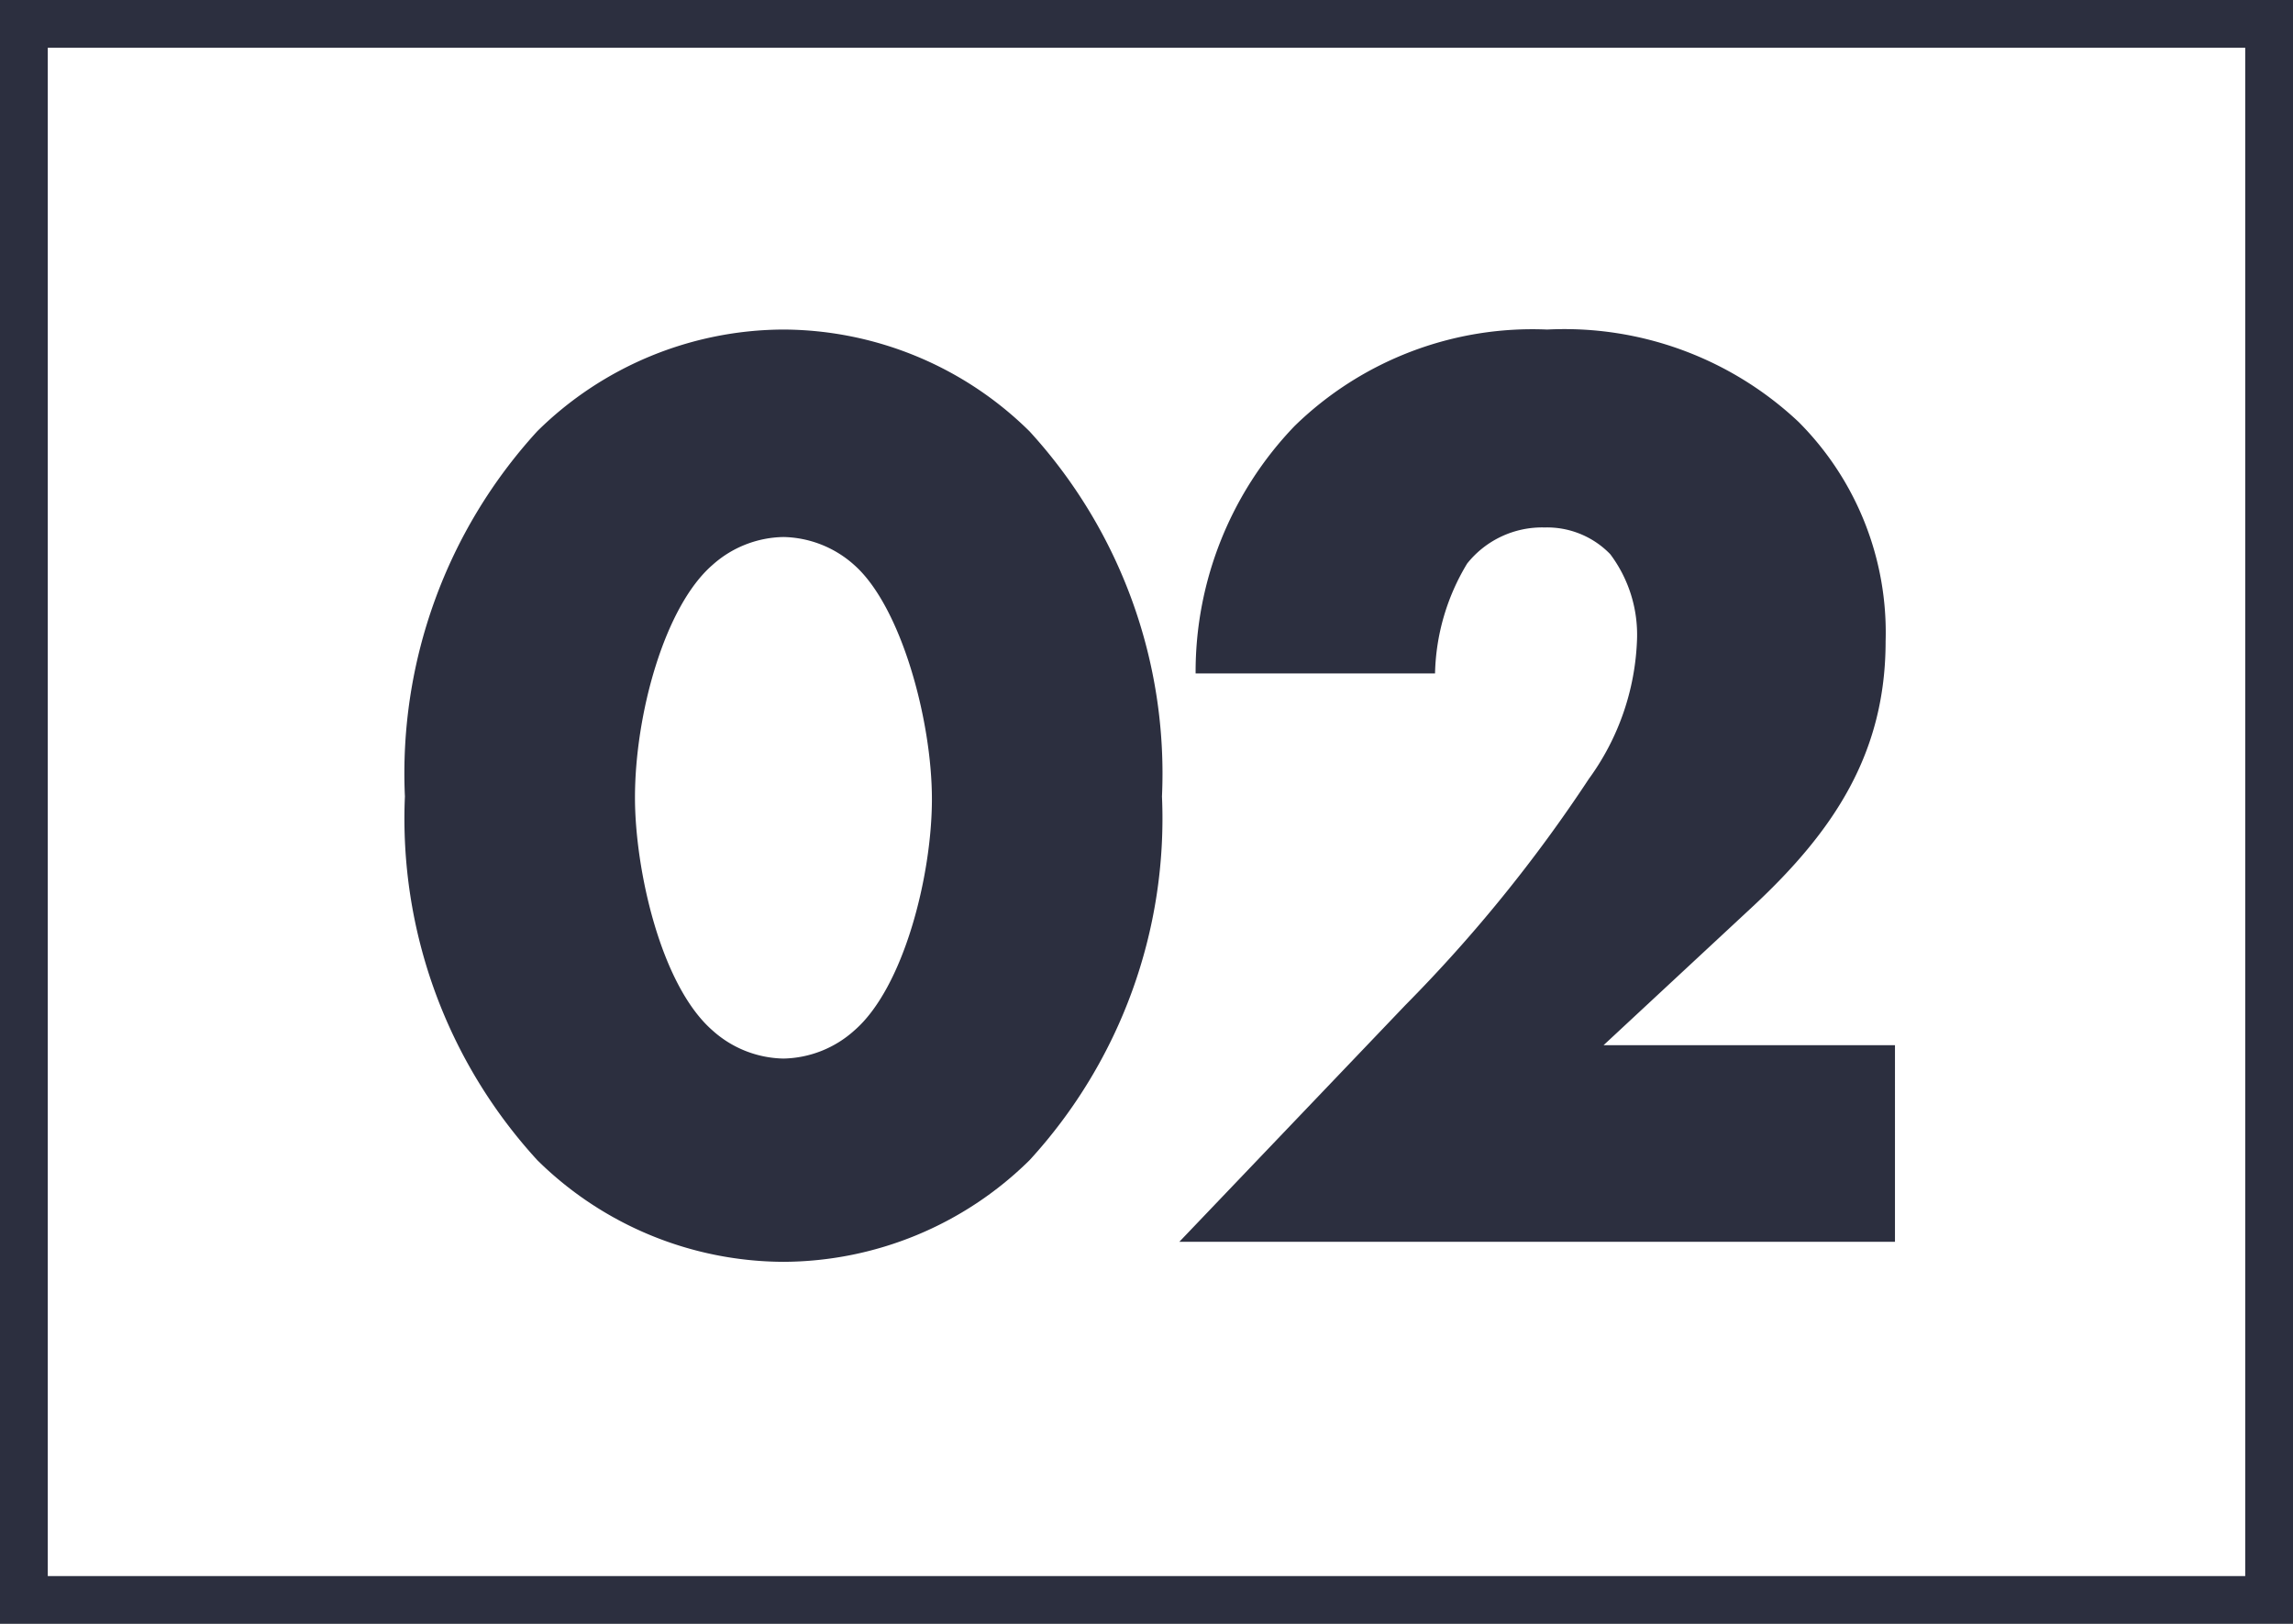
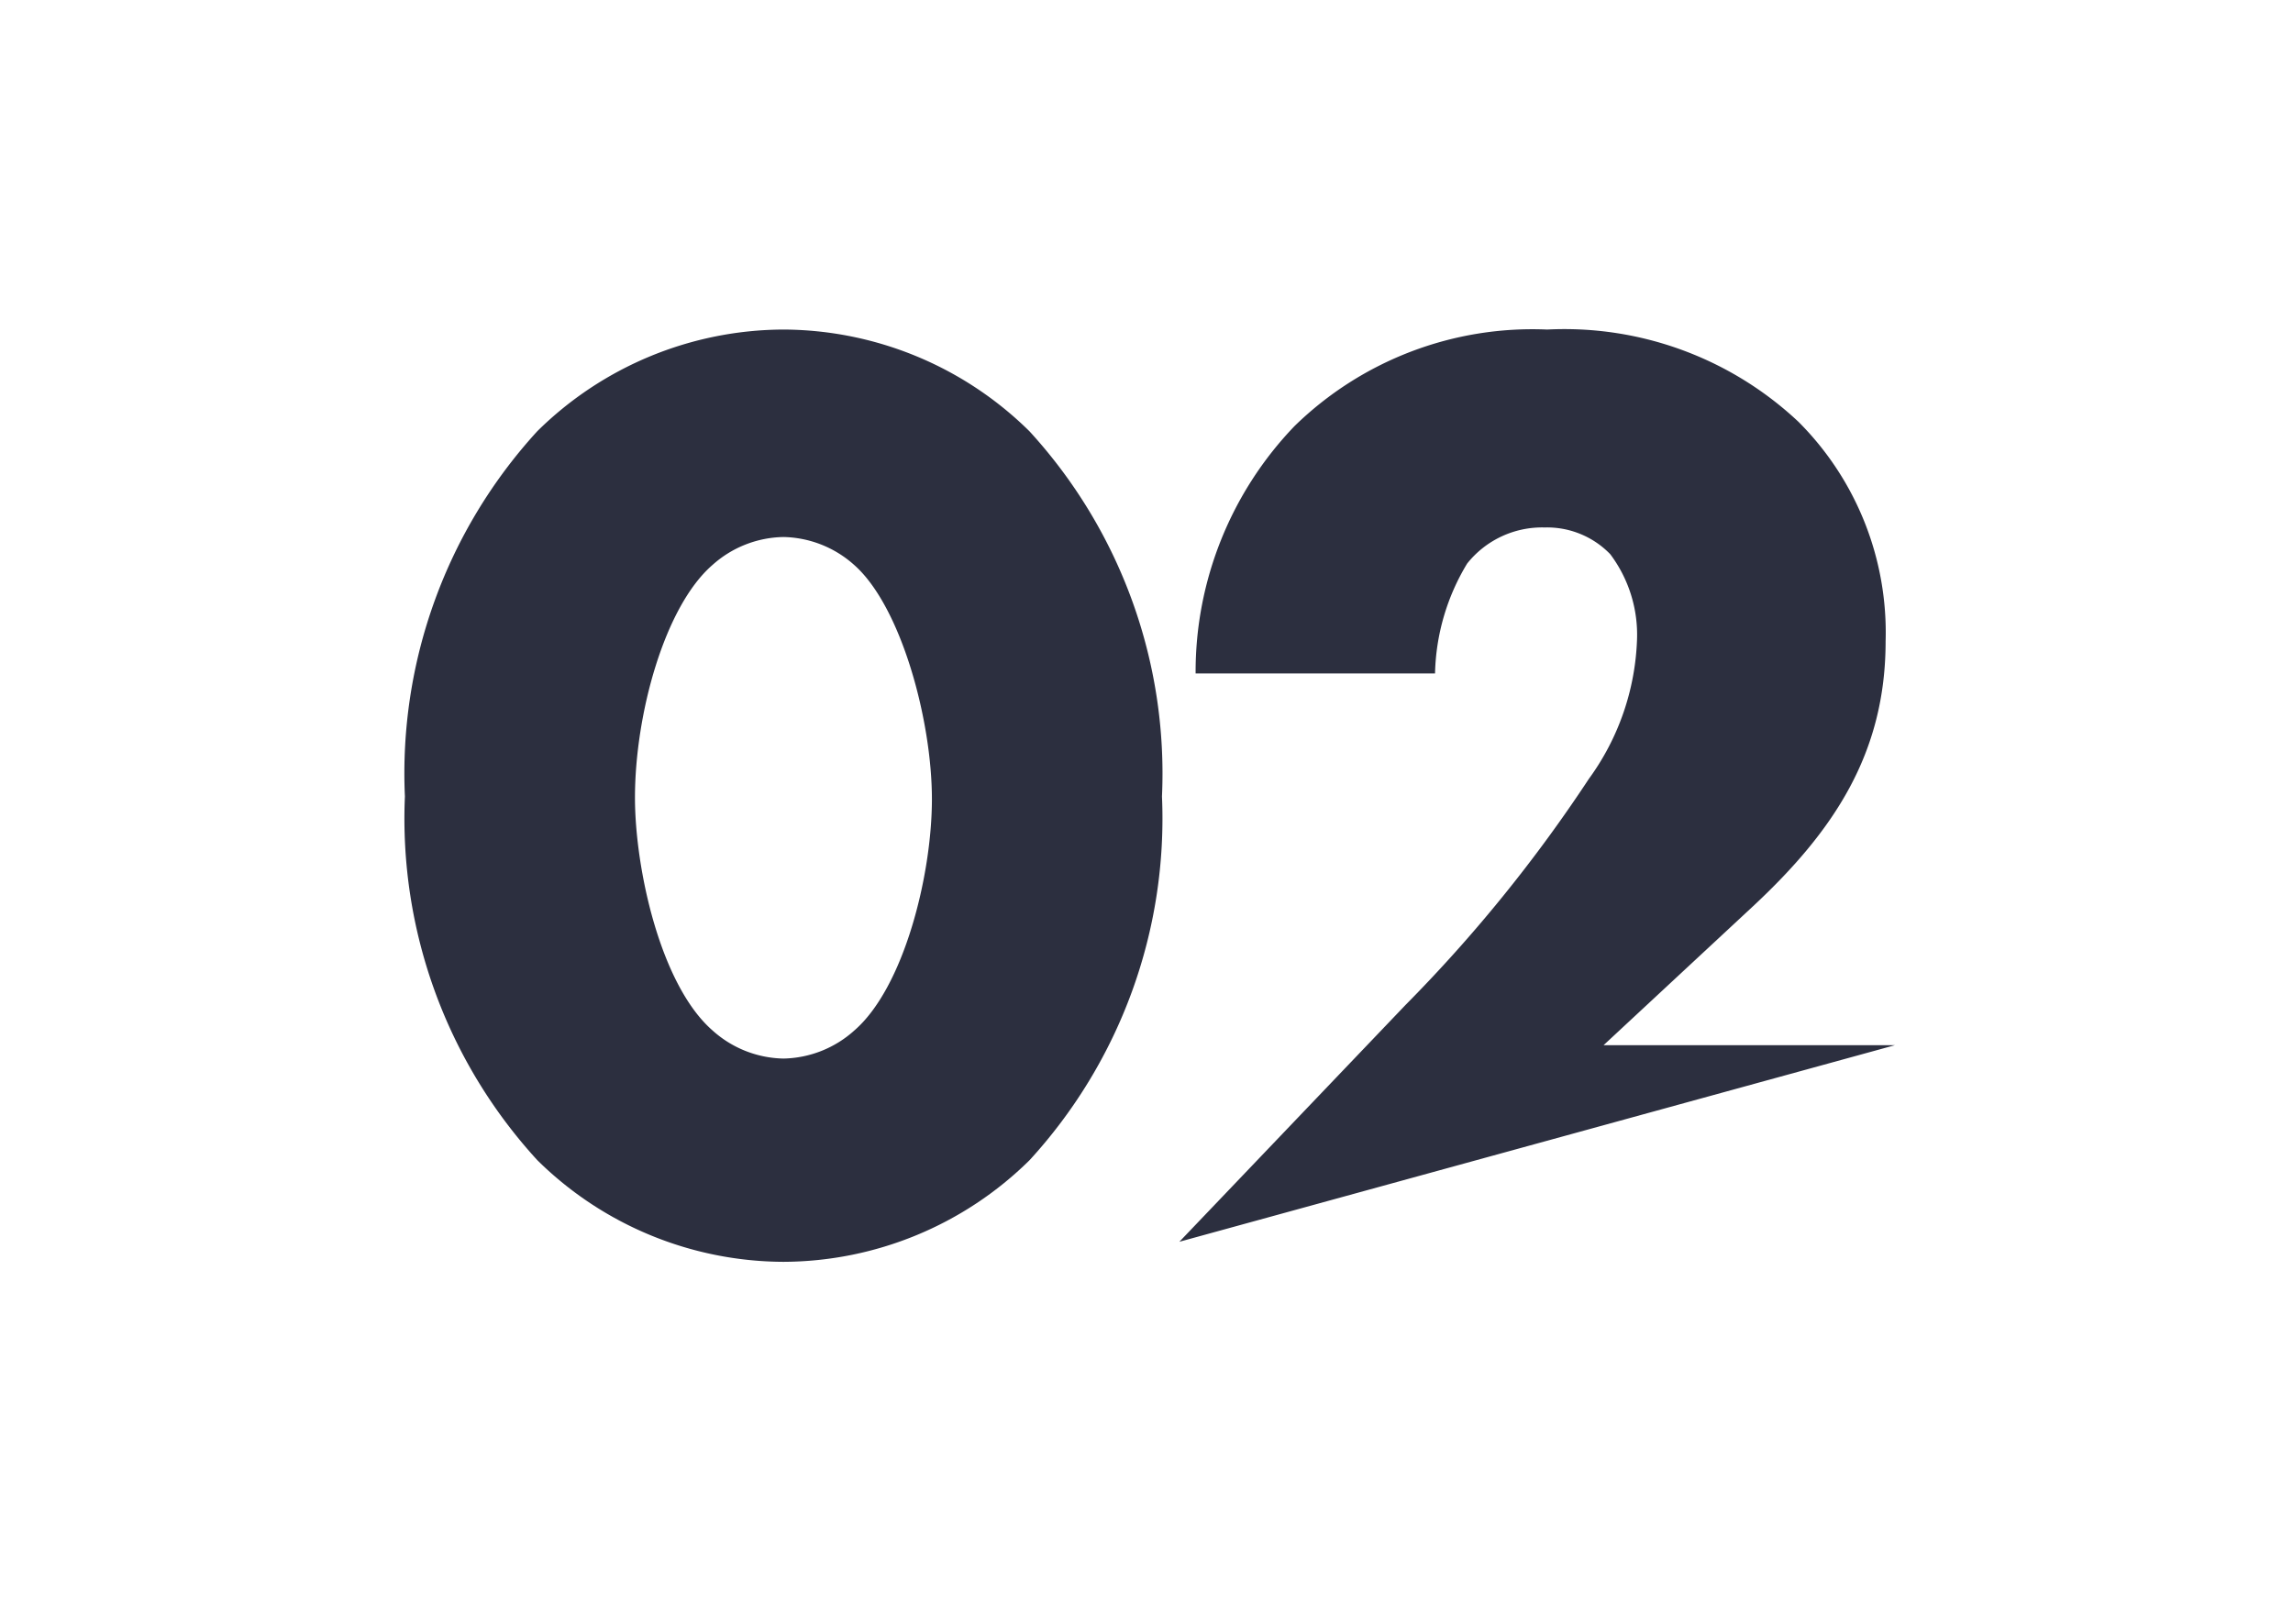
<svg xmlns="http://www.w3.org/2000/svg" width="48" height="34" viewBox="0 0 48 34">
  <g id="グループ_86339" data-name="グループ 86339" transform="translate(-532.068 -3496)">
    <g id="長方形_20392" data-name="長方形 20392" transform="translate(532.068 3496)" fill="none" stroke="#2c2f3f" stroke-width="1">
-       <rect width="48" height="34" stroke="none" />
-       <rect x="0.5" y="0.5" width="47" height="33" fill="none" />
-     </g>
-     <path id="パス_147349" data-name="パス 147349" d="M8.4-14.756a2.279,2.279,0,0,1,1.484.588c.98.868,1.624,3.248,1.624,4.9,0,1.6-.588,3.948-1.624,4.844A2.279,2.279,0,0,1,8.4-3.836a2.279,2.279,0,0,1-1.484-.588C5.824-5.376,5.292-7.812,5.292-9.3c0-1.736.616-4,1.624-4.872A2.279,2.279,0,0,1,8.4-14.756Zm7.924,5.432a10.61,10.61,0,0,0-2.772-7.644A7.368,7.368,0,0,0,8.4-19.1a7.368,7.368,0,0,0-5.152,2.128A10.61,10.61,0,0,0,.476-9.324,10.586,10.586,0,0,0,3.248-1.708,7.368,7.368,0,0,0,8.4.42a7.368,7.368,0,0,0,5.152-2.128A10.586,10.586,0,0,0,16.324-9.324ZM31.668-4.116h-6.1L28.7-7.028c1.68-1.568,2.772-3.192,2.772-5.544a6.239,6.239,0,0,0-1.82-4.592A7.15,7.15,0,0,0,24.388-19.1,7.128,7.128,0,0,0,19.1-17.08a7.428,7.428,0,0,0-2.072,5.18h5.012a4.632,4.632,0,0,1,.672-2.3,2.006,2.006,0,0,1,1.624-.756,1.838,1.838,0,0,1,1.372.56,2.808,2.808,0,0,1,.56,1.792,5.257,5.257,0,0,1-1.008,2.912A30.929,30.929,0,0,1,21.42-4.956L16.688,0h14.98Z" transform="translate(540.068 3522)" fill="#2c2f3f" />
+       </g>
+     <path id="パス_147349" data-name="パス 147349" d="M8.4-14.756a2.279,2.279,0,0,1,1.484.588c.98.868,1.624,3.248,1.624,4.9,0,1.6-.588,3.948-1.624,4.844A2.279,2.279,0,0,1,8.4-3.836a2.279,2.279,0,0,1-1.484-.588C5.824-5.376,5.292-7.812,5.292-9.3c0-1.736.616-4,1.624-4.872A2.279,2.279,0,0,1,8.4-14.756Zm7.924,5.432a10.61,10.61,0,0,0-2.772-7.644A7.368,7.368,0,0,0,8.4-19.1a7.368,7.368,0,0,0-5.152,2.128A10.61,10.61,0,0,0,.476-9.324,10.586,10.586,0,0,0,3.248-1.708,7.368,7.368,0,0,0,8.4.42a7.368,7.368,0,0,0,5.152-2.128A10.586,10.586,0,0,0,16.324-9.324ZM31.668-4.116h-6.1L28.7-7.028c1.68-1.568,2.772-3.192,2.772-5.544a6.239,6.239,0,0,0-1.82-4.592A7.15,7.15,0,0,0,24.388-19.1,7.128,7.128,0,0,0,19.1-17.08a7.428,7.428,0,0,0-2.072,5.18h5.012a4.632,4.632,0,0,1,.672-2.3,2.006,2.006,0,0,1,1.624-.756,1.838,1.838,0,0,1,1.372.56,2.808,2.808,0,0,1,.56,1.792,5.257,5.257,0,0,1-1.008,2.912A30.929,30.929,0,0,1,21.42-4.956L16.688,0Z" transform="translate(540.068 3522)" fill="#2c2f3f" />
  </g>
</svg>